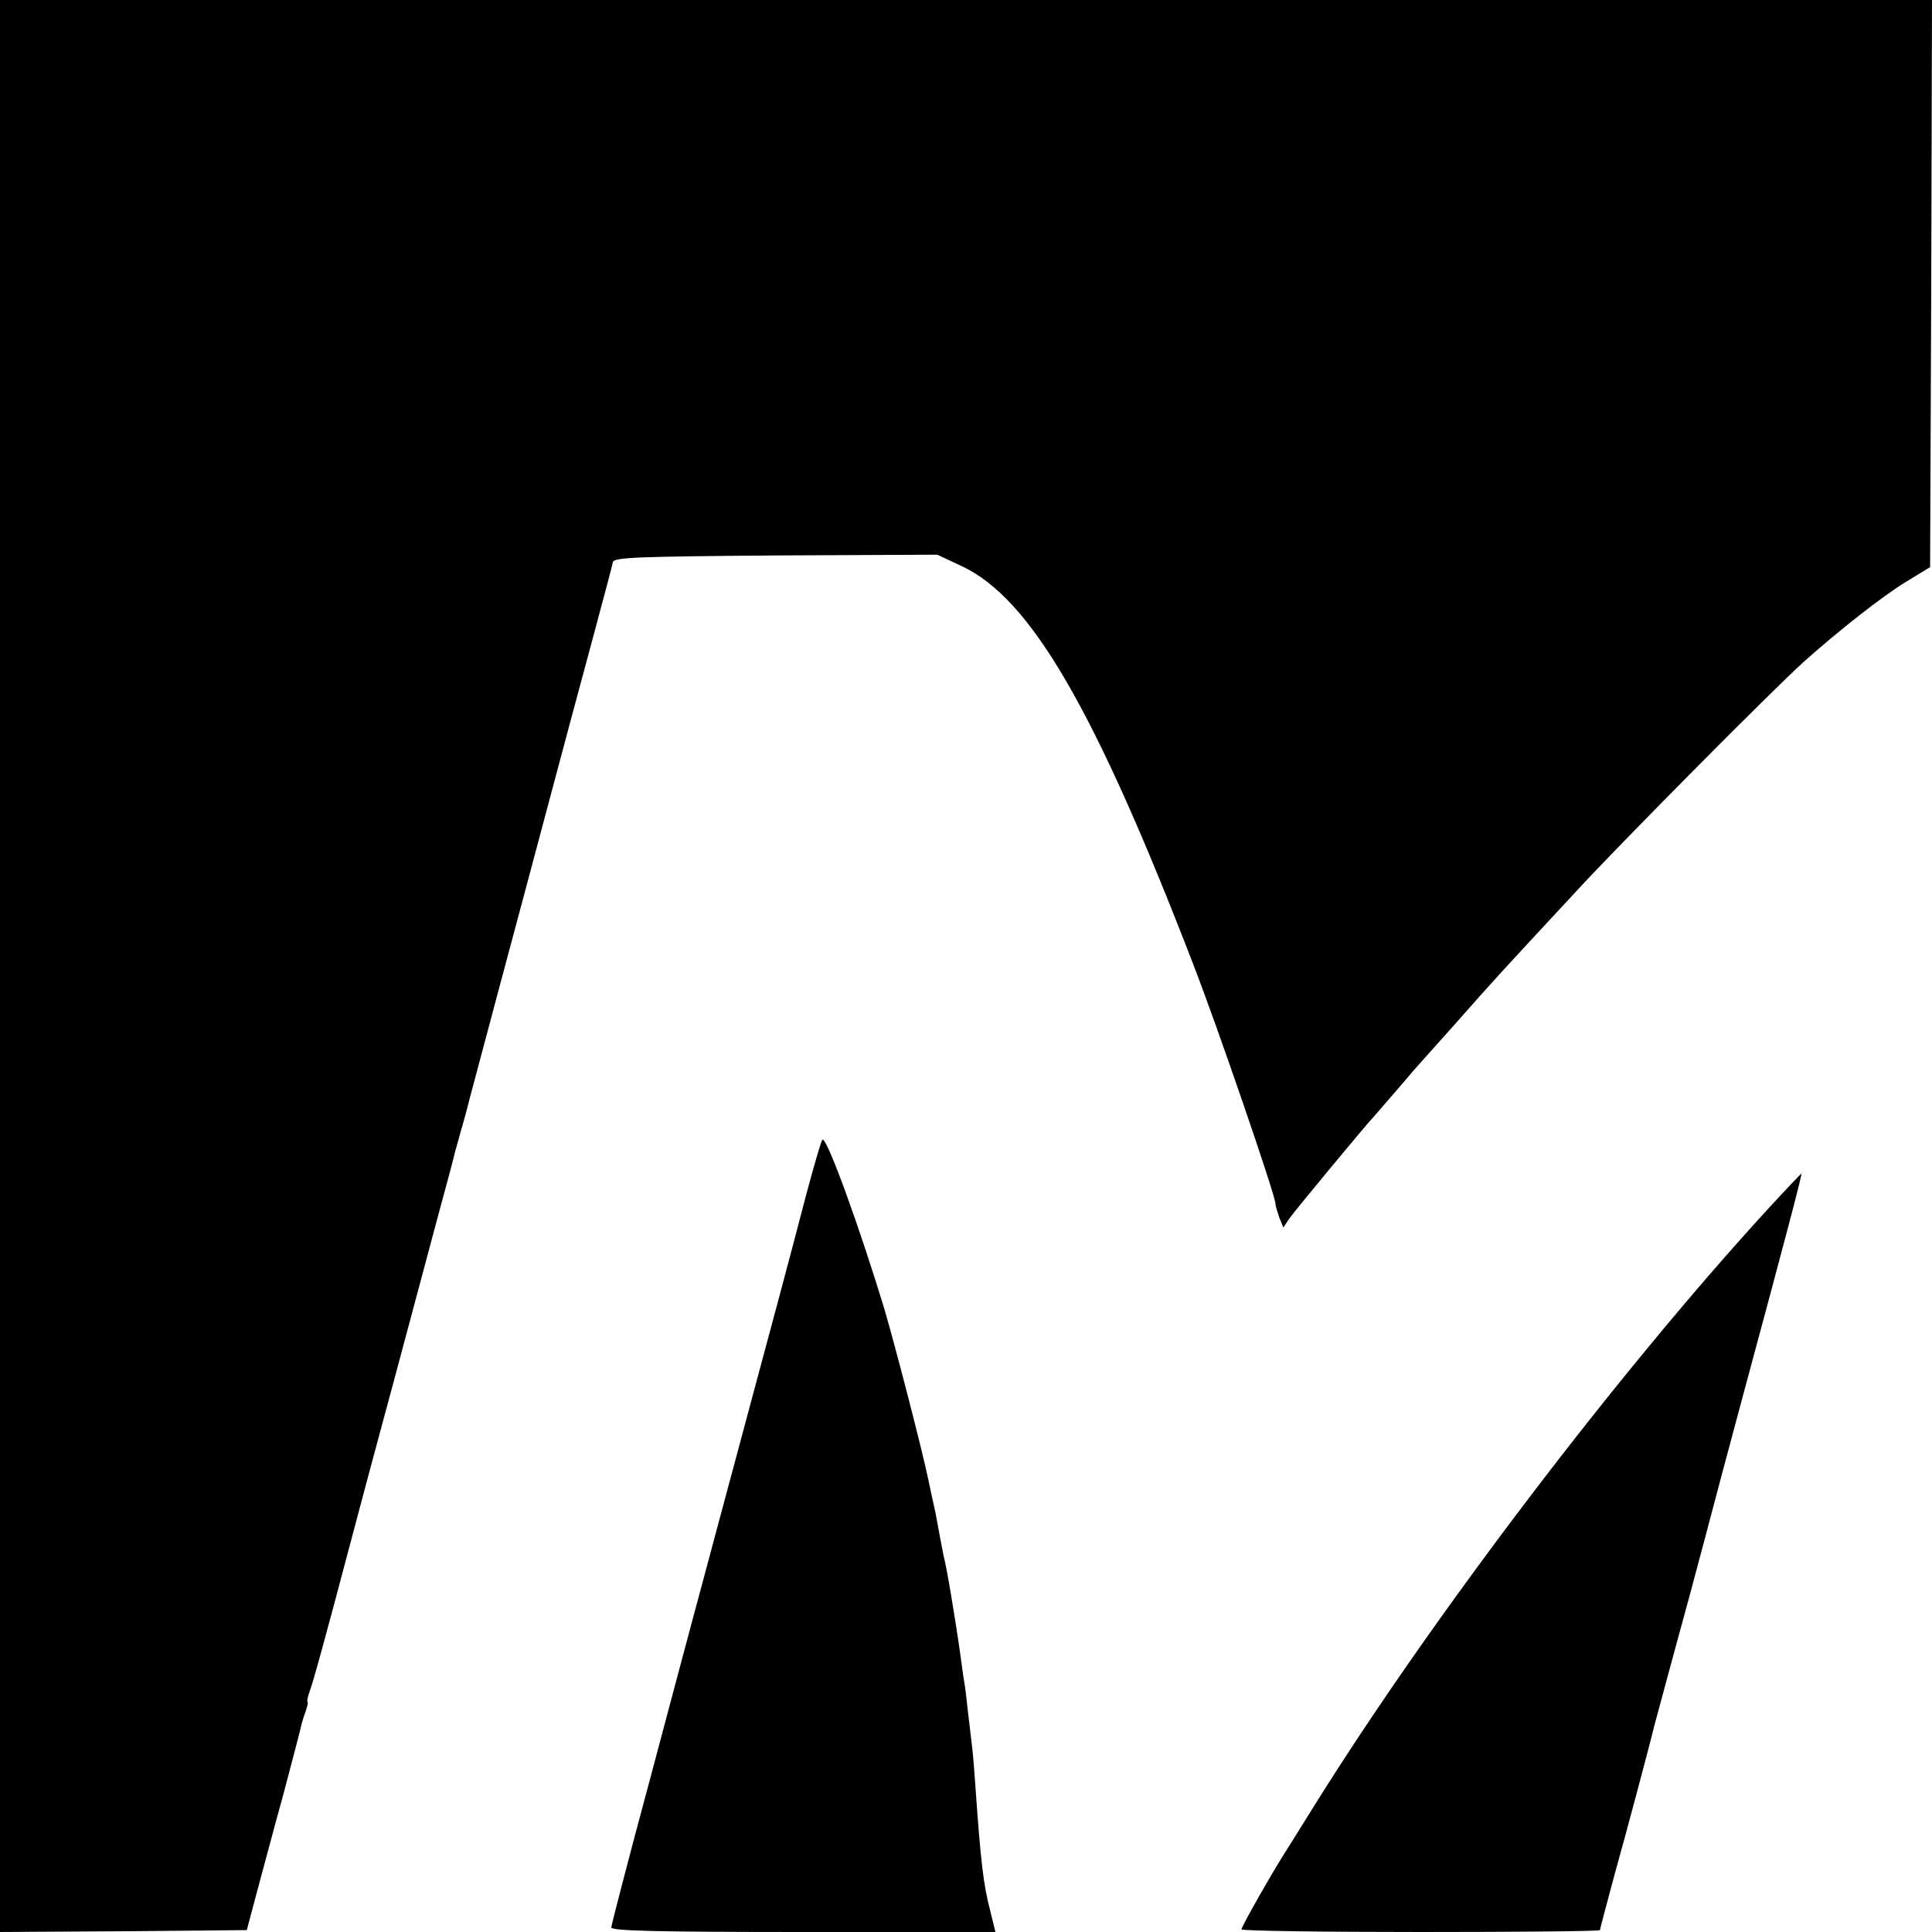
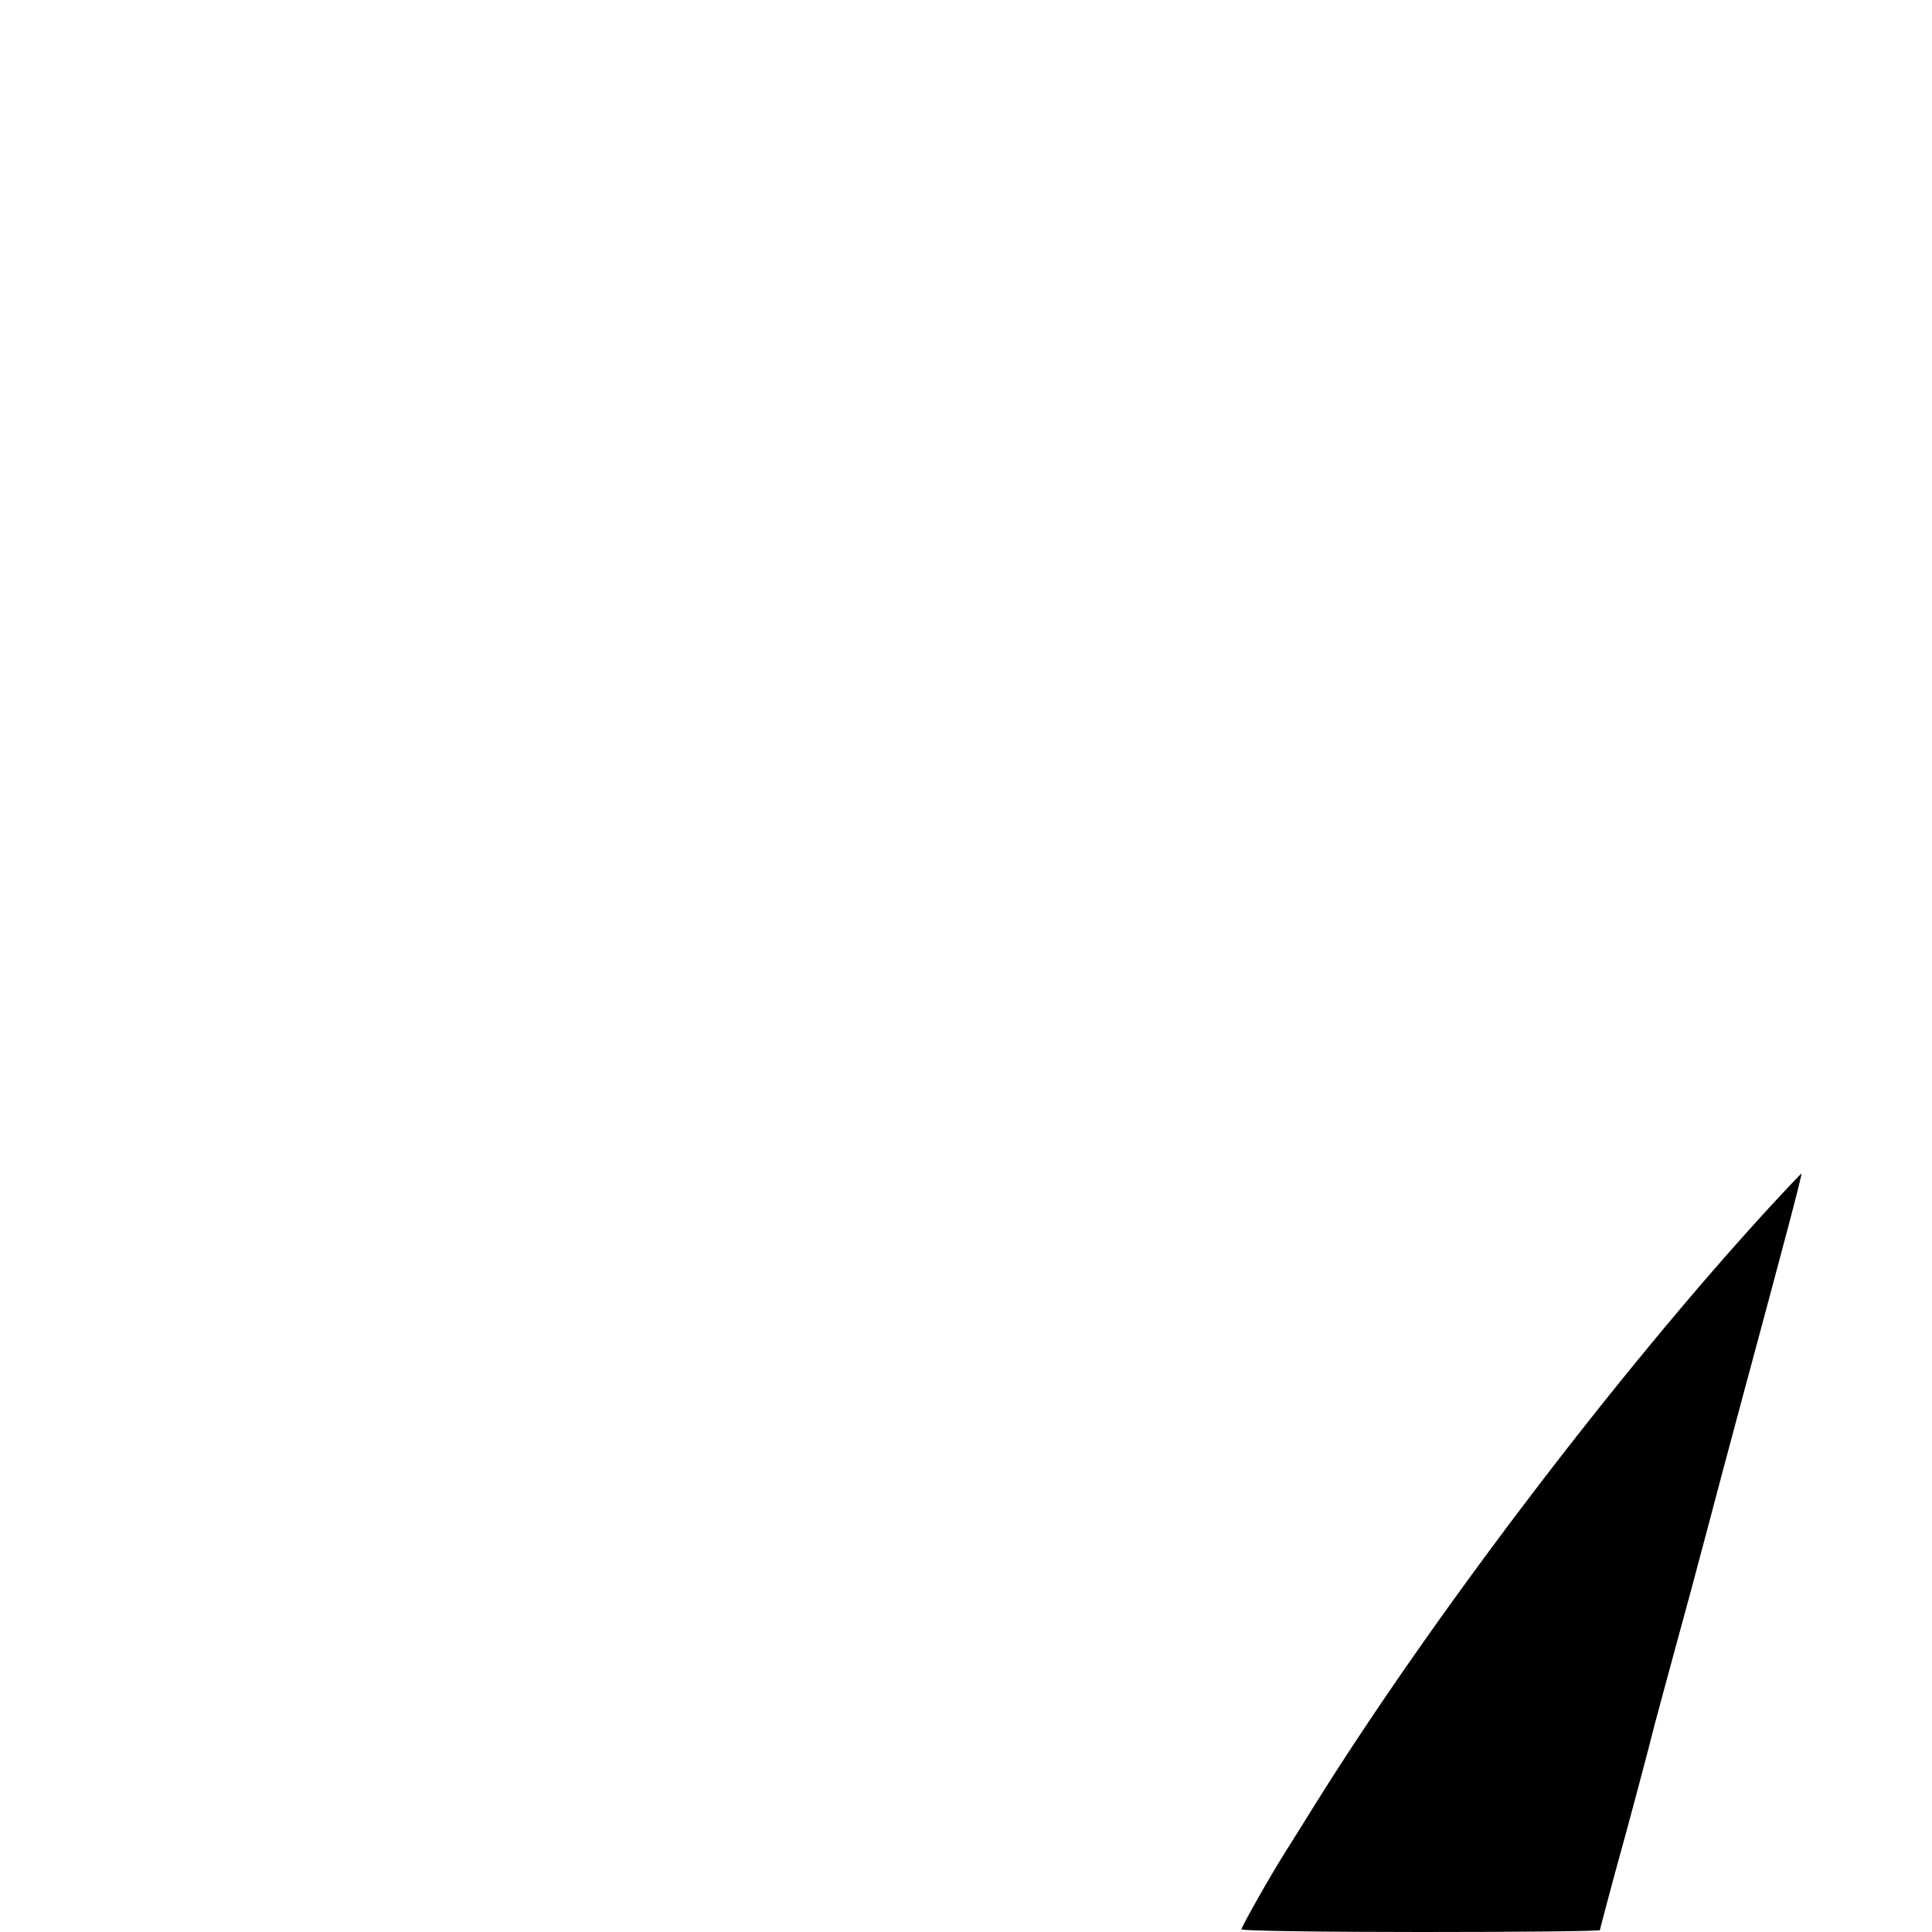
<svg xmlns="http://www.w3.org/2000/svg" version="1.0" width="512pt" height="512pt" viewBox="0 0 512 512" preserveAspectRatio="xMidYMid meet">
  <g transform="translate(0,512) scale(0.1,-0.1)" fill="#000000" stroke="none">
-     <path d="M0 2560 l0 -2560 327 2 327 3 28 105 c16 58 46 173 69 255 22 83 42 160 45 172 2 12 9 34 14 48 5 14 7 25 5 25 -2 0 0 12 5 26 9 23 40 135 115 419 26 98 41 155 110 410 25 94 59 220 75 280 16 61 41 153 55 205 14 52 28 103 30 114 3 10 12 44 21 75 9 31 17 63 19 71 2 8 38 143 80 300 42 157 103 384 135 505 32 121 82 306 110 410 28 105 53 197 54 205 3 13 60 15 431 18 l429 2 64 -30 c183 -85 353 -378 614 -1055 65 -167 218 -614 218 -634 0 -6 5 -22 10 -37 l11 -27 16 24 c14 20 207 253 223 269 3 3 32 37 65 75 33 39 62 72 65 75 3 3 41 46 85 95 105 119 117 132 325 356 119 129 521 534 600 605 94 84 210 175 271 212 l64 39 3 752 2 751 -2560 0 -2560 0 0 -2560z" />
-     <path d="M2136 1952 c-46 -176 -67 -255 -186 -697 -50 -187 -98 -365 -106 -395 -8 -30 -62 -231 -119 -446 -58 -215 -105 -396 -105 -402 0 -9 124 -12 509 -12 l509 0 -13 53 c-19 72 -26 133 -40 332 -3 44 -7 96 -10 115 -2 19 -7 58 -10 85 -3 28 -7 64 -10 80 -3 17 -7 48 -10 70 -5 38 -19 126 -30 190 -3 17 -9 50 -15 75 -5 25 -12 63 -16 85 -4 22 -8 42 -9 45 -1 3 -7 32 -14 65 -19 91 -89 359 -117 455 -65 214 -150 450 -164 450 -3 0 -22 -66 -44 -148z" />
-     <path d="M4687 1918 c-399 -435 -893 -1084 -1207 -1588 -29 -47 -63 -101 -75 -120 -38 -60 -115 -196 -115 -203 0 -4 214 -7 475 -7 261 0 475 2 475 5 0 3 18 69 39 148 35 125 96 355 106 397 2 8 25 92 50 185 26 94 64 235 85 315 21 80 66 249 100 375 105 389 157 585 154 585 -1 0 -41 -42 -87 -92z" />
+     <path d="M4687 1918 c-399 -435 -893 -1084 -1207 -1588 -29 -47 -63 -101 -75 -120 -38 -60 -115 -196 -115 -203 0 -4 214 -7 475 -7 261 0 475 2 475 5 0 3 18 69 39 148 35 125 96 355 106 397 2 8 25 92 50 185 26 94 64 235 85 315 21 80 66 249 100 375 105 389 157 585 154 585 -1 0 -41 -42 -87 -92" />
  </g>
</svg>